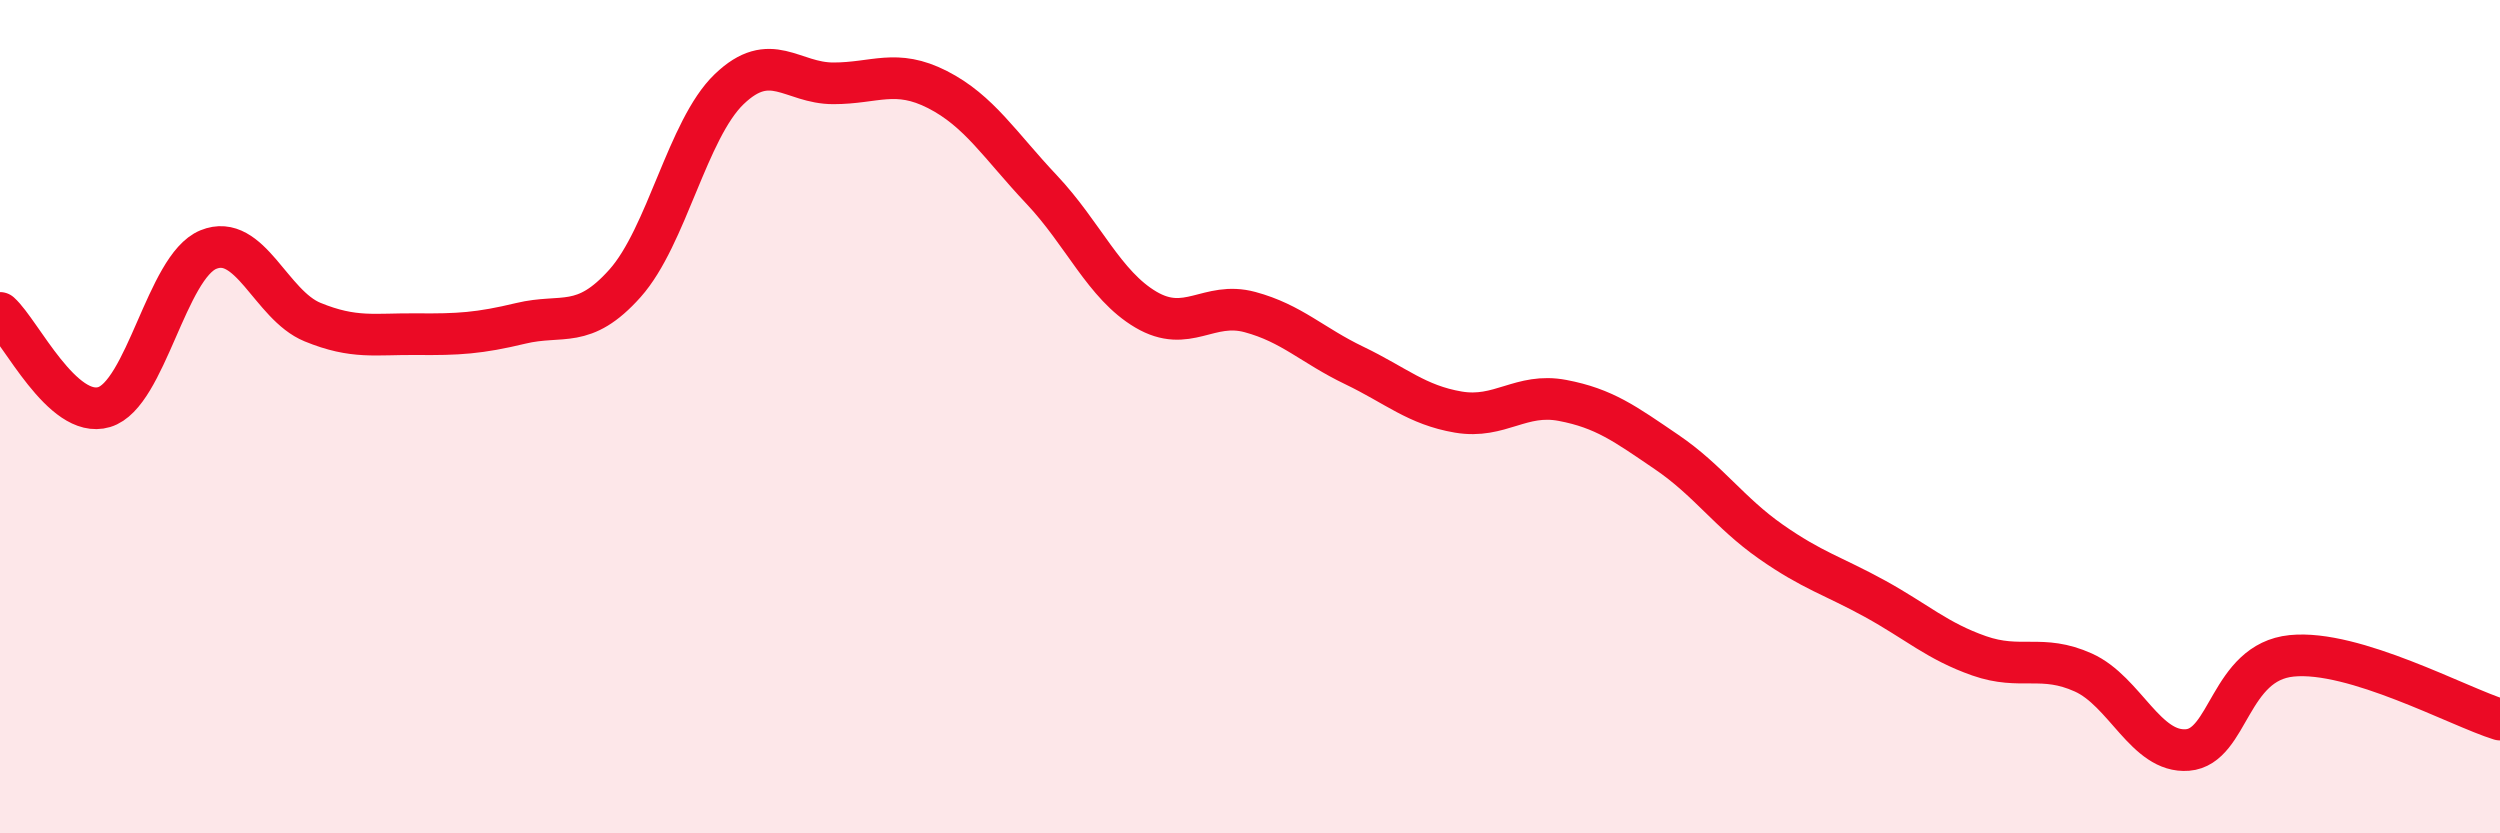
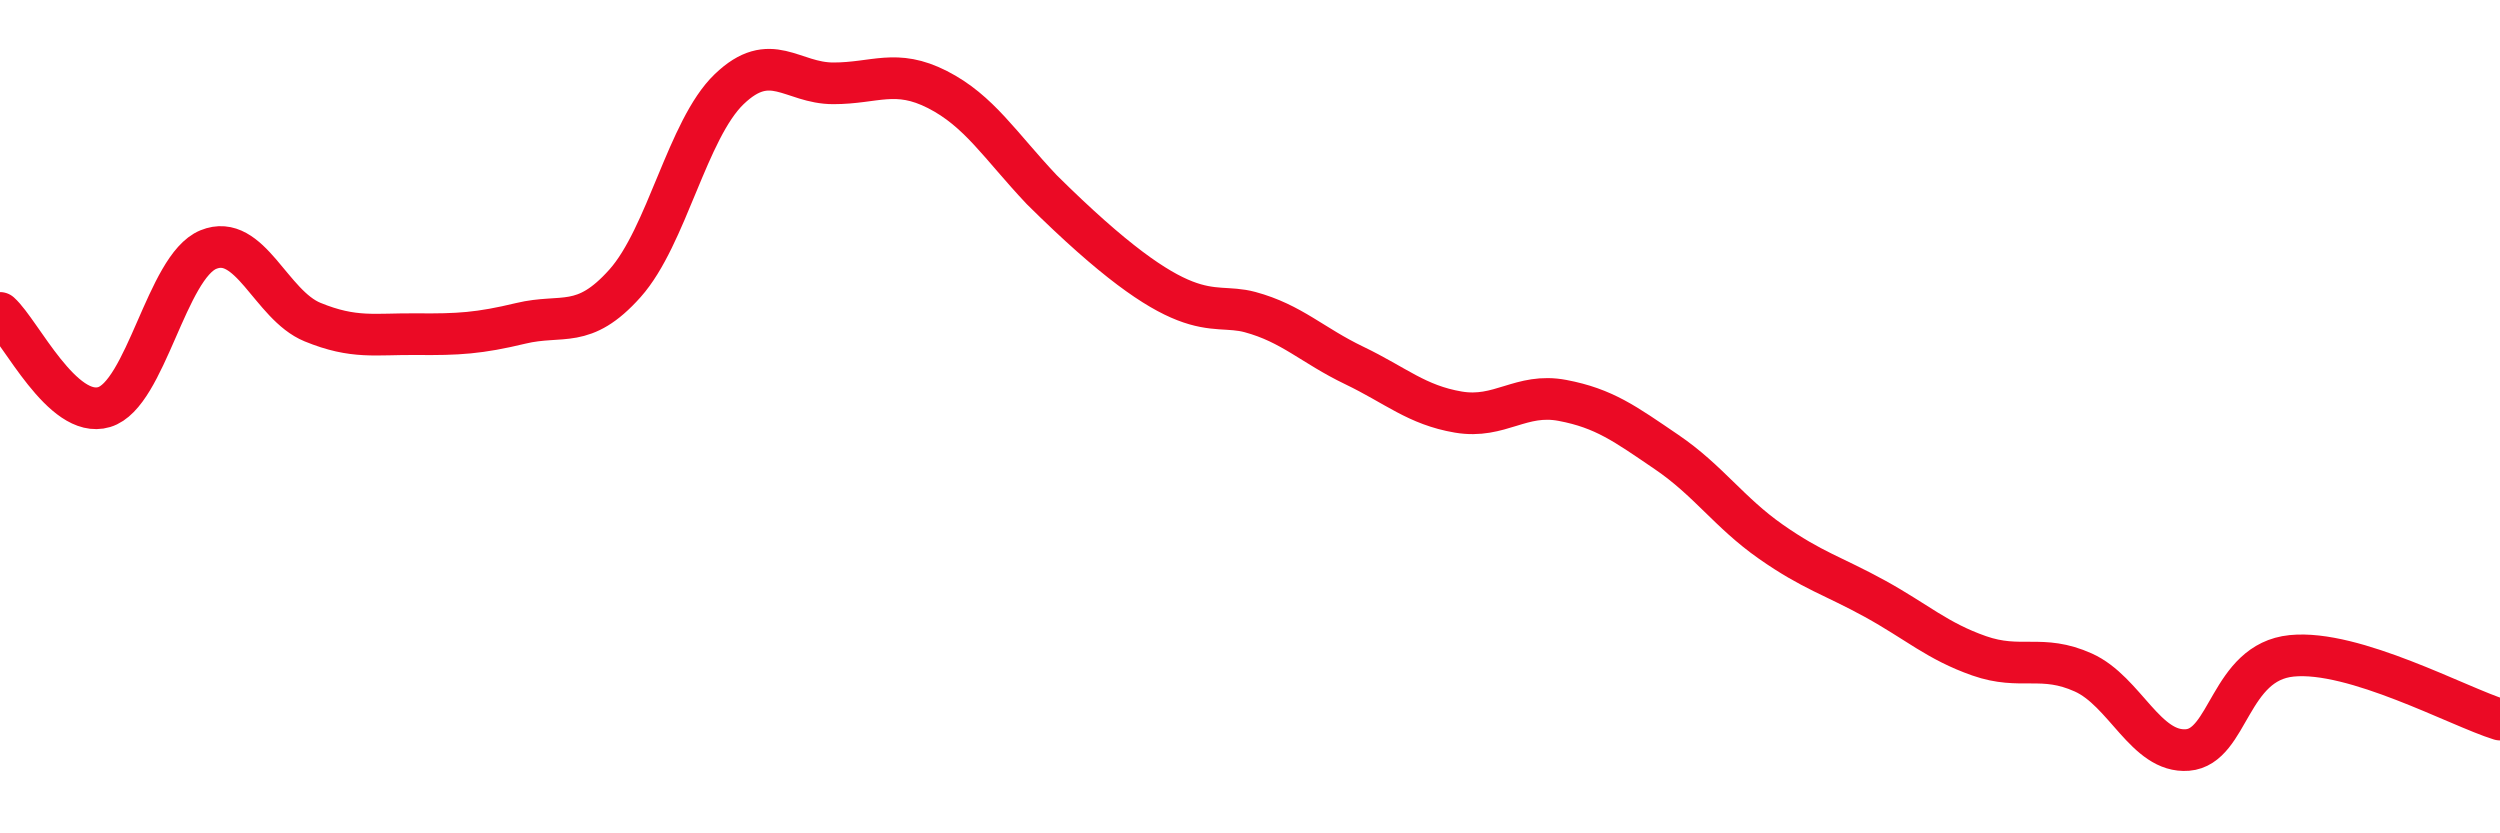
<svg xmlns="http://www.w3.org/2000/svg" width="60" height="20" viewBox="0 0 60 20">
-   <path d="M 0,7.51 C 0.5,7.96 1.5,10.07 2.5,9.77 C 3.5,9.47 4,6.4 5,5.99 C 6,5.58 6.5,7.32 7.5,7.73 C 8.5,8.14 9,8.01 10,8.02 C 11,8.03 11.5,8 12.5,7.76 C 13.5,7.52 14,7.92 15,6.8 C 16,5.68 16.5,3.1 17.5,2.14 C 18.5,1.18 19,2 20,2 C 21,2 21.5,1.64 22.5,2.15 C 23.5,2.66 24,3.49 25,4.55 C 26,5.61 26.5,6.84 27.5,7.43 C 28.5,8.02 29,7.22 30,7.49 C 31,7.76 31.5,8.29 32.5,8.77 C 33.5,9.25 34,9.72 35,9.89 C 36,10.06 36.5,9.42 37.5,9.61 C 38.5,9.8 39,10.17 40,10.85 C 41,11.53 41.5,12.3 42.5,13 C 43.5,13.7 44,13.82 45,14.37 C 46,14.92 46.5,15.39 47.5,15.74 C 48.5,16.09 49,15.69 50,16.14 C 51,16.59 51.5,18.08 52.5,18 C 53.5,17.92 53.5,15.89 55,15.74 C 56.5,15.59 59,16.96 60,17.27L60 20L0 20Z" fill="#EB0A25" opacity="0.1" stroke-linecap="round" stroke-linejoin="round" />
-   <path d="M 0,7.51 C 0.5,7.96 1.5,10.07 2.5,9.77 C 3.5,9.47 4,6.4 5,5.99 C 6,5.58 6.5,7.32 7.5,7.73 C 8.5,8.14 9,8.01 10,8.02 C 11,8.03 11.5,8 12.5,7.76 C 13.5,7.52 14,7.92 15,6.8 C 16,5.68 16.5,3.1 17.5,2.14 C 18.5,1.18 19,2 20,2 C 21,2 21.5,1.64 22.5,2.15 C 23.5,2.66 24,3.49 25,4.55 C 26,5.61 26.5,6.84 27.5,7.43 C 28.5,8.02 29,7.22 30,7.49 C 31,7.76 31.5,8.29 32.5,8.77 C 33.5,9.25 34,9.72 35,9.89 C 36,10.06 36.5,9.42 37.5,9.61 C 38.5,9.8 39,10.17 40,10.85 C 41,11.53 41.5,12.3 42.5,13 C 43.5,13.7 44,13.82 45,14.37 C 46,14.92 46.5,15.39 47.5,15.74 C 48.5,16.09 49,15.69 50,16.14 C 51,16.59 51.5,18.08 52.5,18 C 53.5,17.92 53.5,15.89 55,15.74 C 56.5,15.59 59,16.96 60,17.27" stroke="#EB0A25" stroke-width="1" fill="none" stroke-linecap="round" stroke-linejoin="round" />
+   <path d="M 0,7.51 C 0.5,7.96 1.5,10.07 2.5,9.77 C 3.5,9.47 4,6.4 5,5.99 C 6,5.58 6.5,7.32 7.5,7.73 C 8.5,8.14 9,8.01 10,8.02 C 11,8.03 11.5,8 12.5,7.76 C 13.5,7.52 14,7.92 15,6.8 C 16,5.68 16.5,3.1 17.5,2.14 C 18.5,1.18 19,2 20,2 C 21,2 21.5,1.64 22.5,2.15 C 23.5,2.66 24,3.49 25,4.55 C 28.5,8.02 29,7.22 30,7.49 C 31,7.76 31.5,8.29 32.5,8.77 C 33.5,9.25 34,9.72 35,9.89 C 36,10.06 36.5,9.42 37.5,9.61 C 38.5,9.8 39,10.17 40,10.85 C 41,11.53 41.5,12.3 42.5,13 C 43.5,13.7 44,13.82 45,14.37 C 46,14.92 46.5,15.39 47.5,15.74 C 48.5,16.09 49,15.69 50,16.14 C 51,16.59 51.5,18.08 52.5,18 C 53.5,17.92 53.5,15.89 55,15.74 C 56.5,15.59 59,16.96 60,17.27" stroke="#EB0A25" stroke-width="1" fill="none" stroke-linecap="round" stroke-linejoin="round" />
</svg>